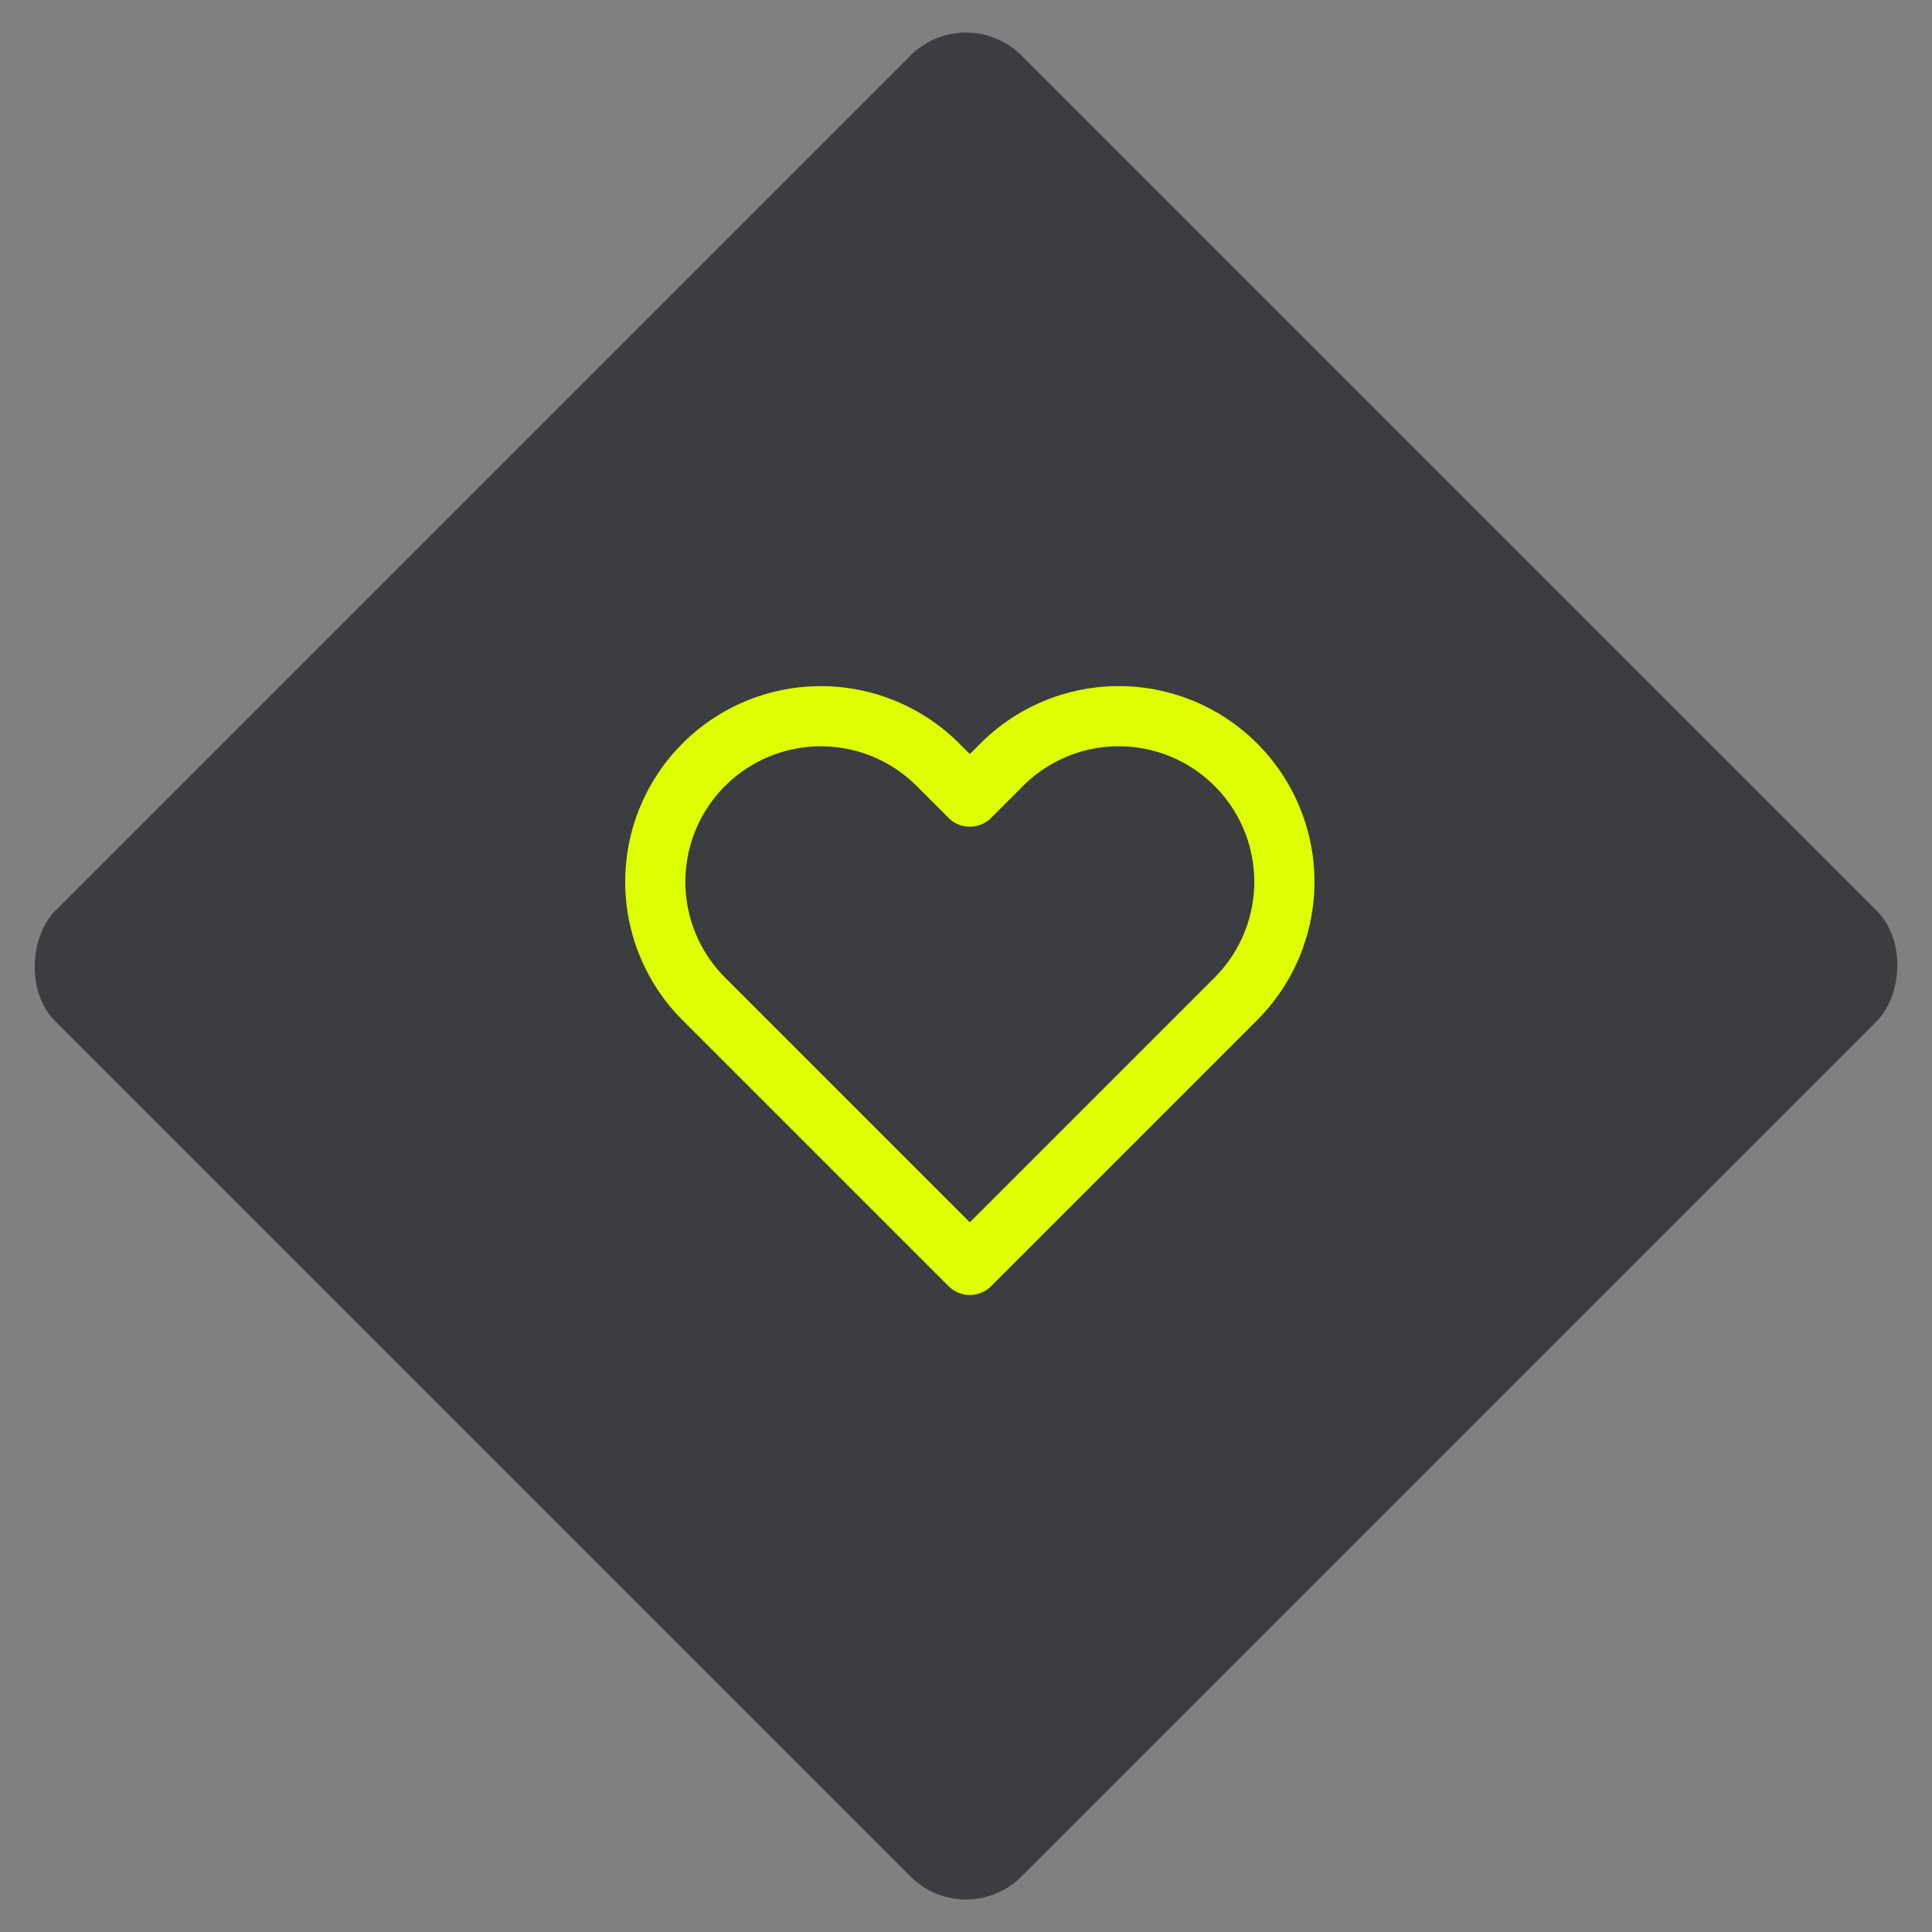
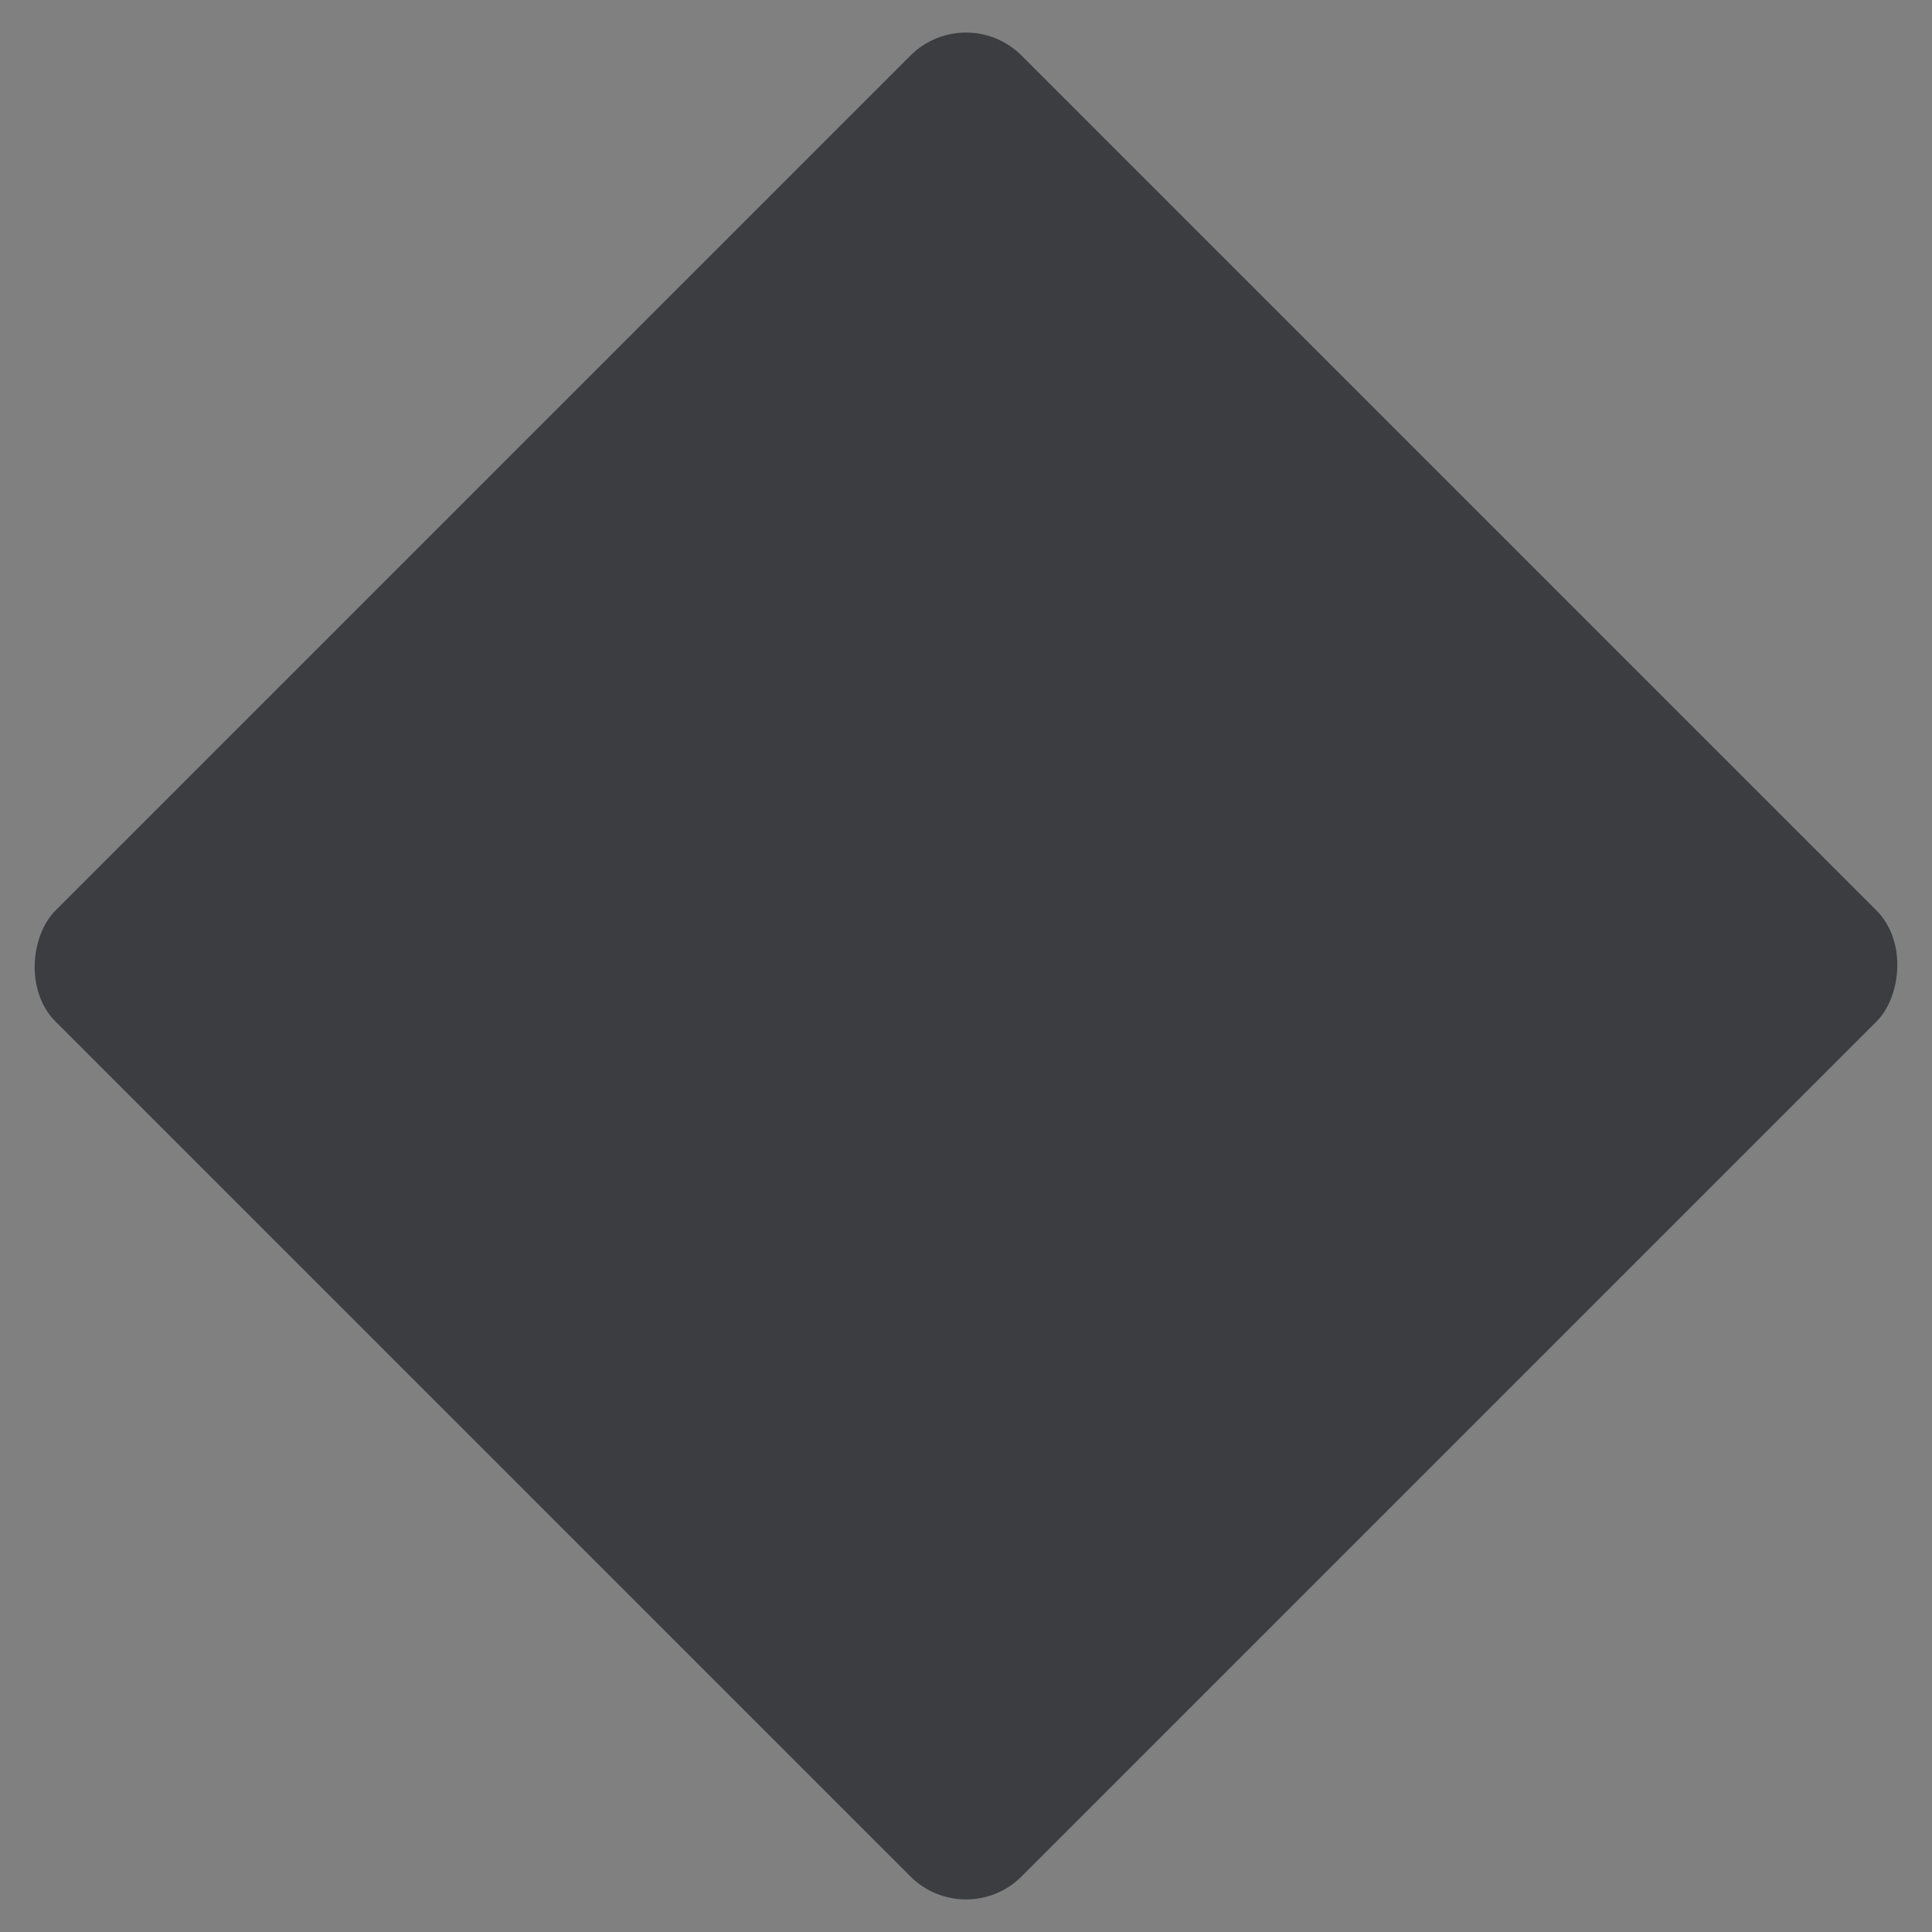
<svg xmlns="http://www.w3.org/2000/svg" width="73.708" height="73.708" viewBox="0 0 73.708 73.708">
  <rect x="0" y="0" width="73.708" height="73.708" fill="#808080" stroke="none" />
  <defs>
    <style>.a{fill:#3b3d40;}.b{fill:rgba(253,73,198,0.35);opacity:0;}.c{fill:none;stroke:#deff00;stroke-linecap:round;stroke-linejoin:round;stroke-width:2.296px;}</style>
  </defs>
  <g transform="translate(-1563 -2345.789)">
    <rect class="a" width="52.12" height="52.12" rx="3" transform="translate(1599.854 2345.789) rotate(45)" />
    <g transform="translate(1588 2371.579)">
      <rect class="b" width="24" height="24" />
      <g transform="translate(-1 -1)">
-         <path class="c" d="M23.927,5.293a6.313,6.313,0,0,0-8.932,0L13.778,6.51,12.561,5.293a6.316,6.316,0,0,0-8.933,8.932l1.217,1.218,8.933,8.932,8.932-8.932,1.217-1.218A6.313,6.313,0,0,0,23.927,5.293Z" transform="translate(-0.778 -0.908)" />
-       </g>
+         </g>
    </g>
  </g>
</svg>